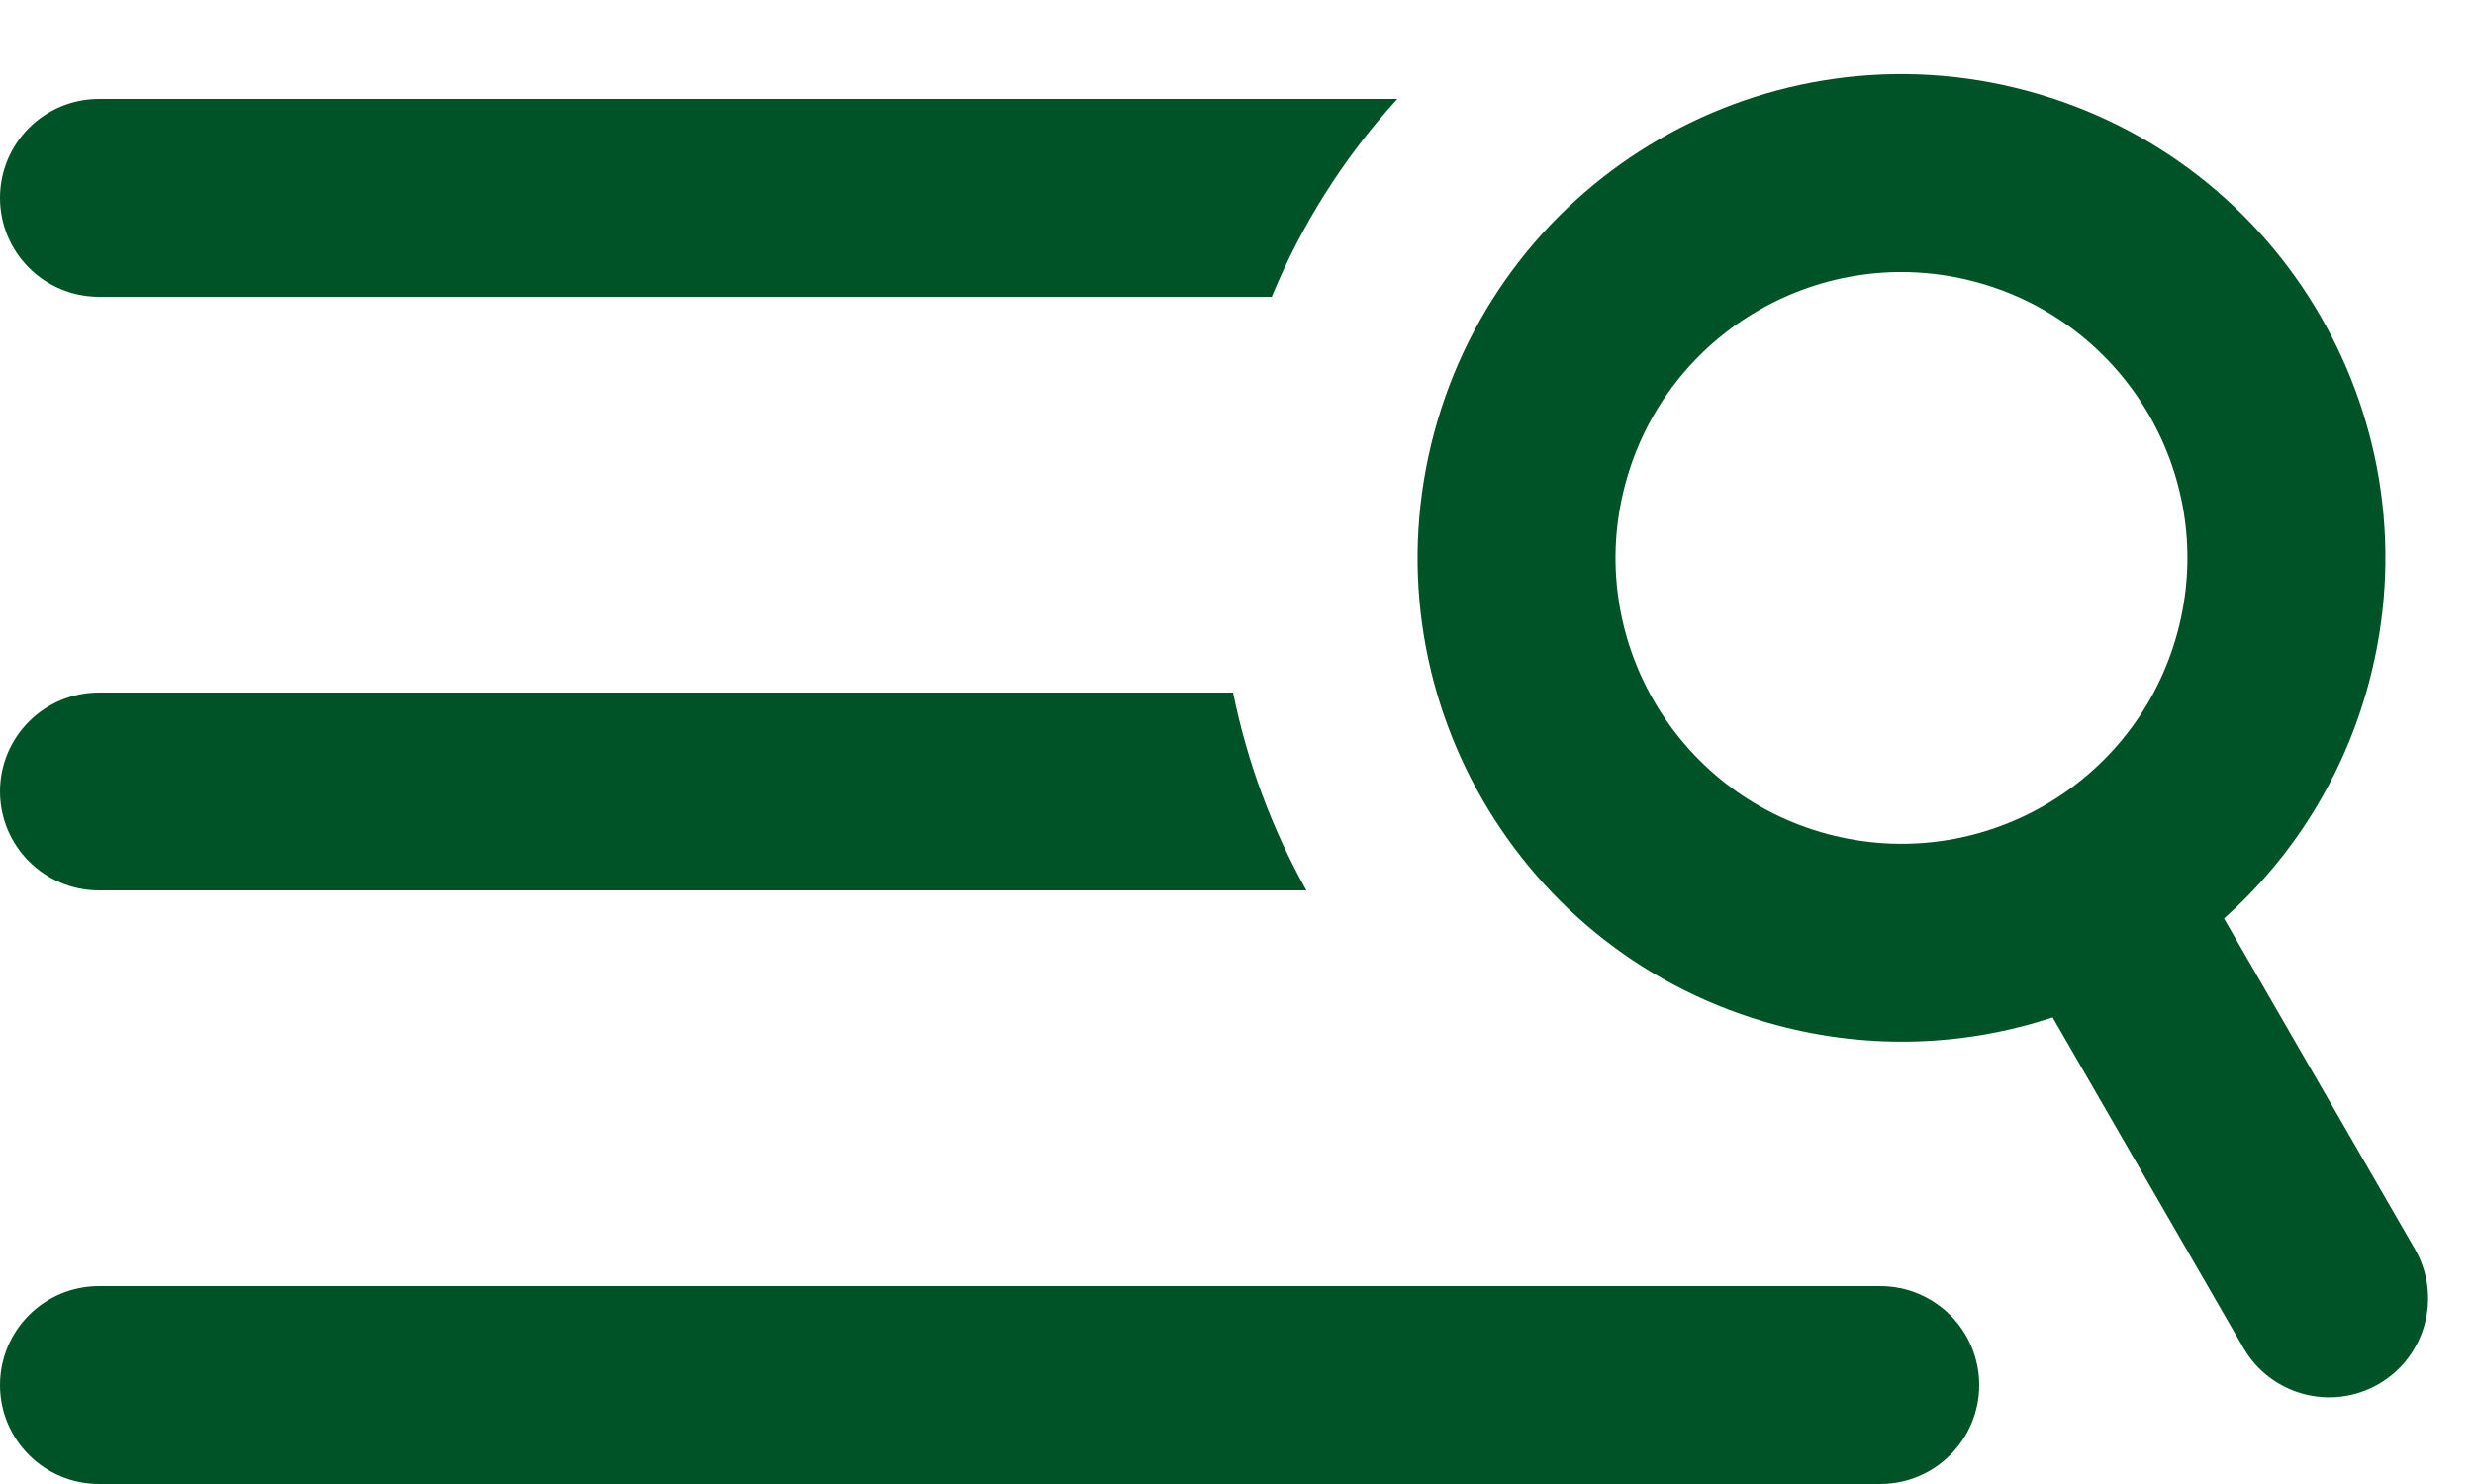
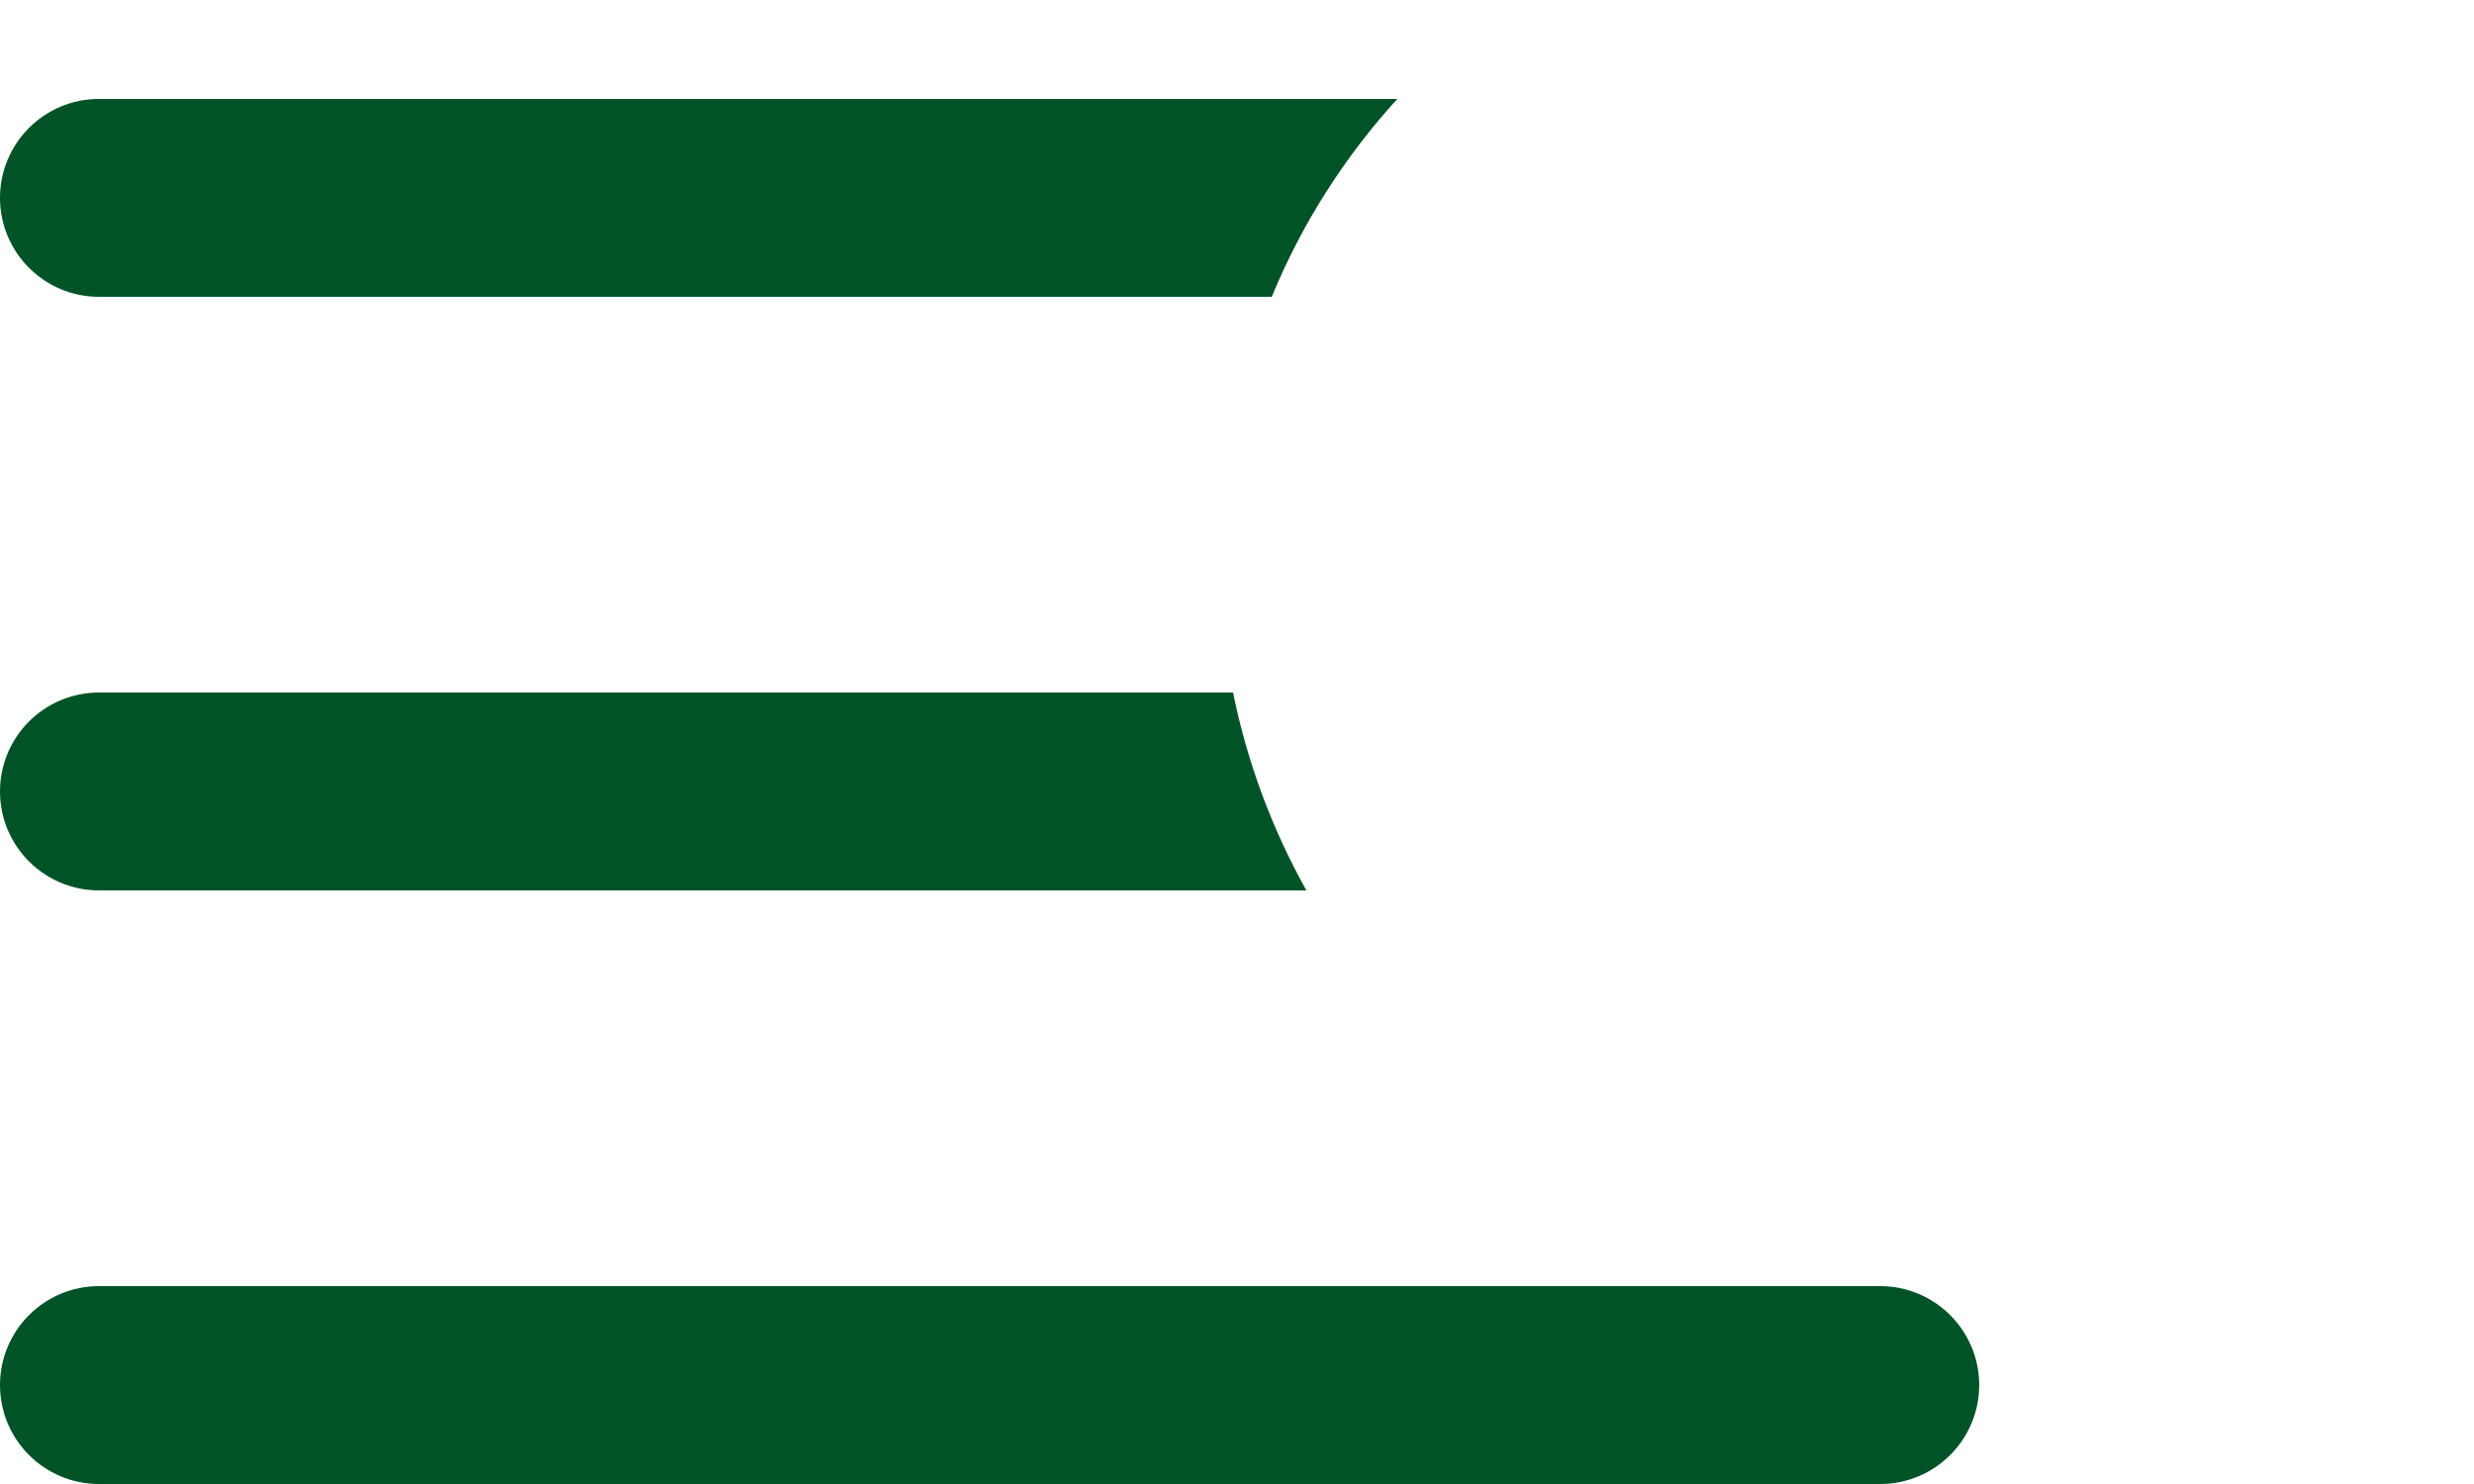
<svg xmlns="http://www.w3.org/2000/svg" width="25" height="15" viewBox="0 0 25 15" fill="none">
  <path fill-rule="evenodd" clip-rule="evenodd" d="M12.46 7H1C0.448 7 0 7.448 0 8C0 8.552 0.448 9 1 9H13.201C12.854 8.379 12.603 7.705 12.46 7ZM14.12 1C13.594 1.577 13.161 2.249 12.851 3H1C0.448 3 0 2.552 0 2C0 1.448 0.448 1 1 1H14.12ZM1 13C0.448 13 0 13.448 0 14C0 14.552 0.448 15 1 15H19C19.552 15 20 14.552 20 14C20 13.448 19.552 13 19 13H1Z" fill="#005327" />
-   <path fill-rule="evenodd" clip-rule="evenodd" d="M19.962 2.849C18.421 2.436 16.837 3.35 16.424 4.891C16.011 6.433 16.926 8.017 18.467 8.43C20.008 8.843 21.592 7.928 22.005 6.387C22.418 4.846 21.503 3.262 19.962 2.849ZM14.492 4.374C15.191 1.766 17.872 0.218 20.48 0.917C23.088 1.616 24.636 4.296 23.937 6.905C23.681 7.859 23.16 8.672 22.474 9.284L24.402 12.624C24.678 13.102 24.514 13.714 24.036 13.99C23.558 14.266 22.946 14.102 22.67 13.624L20.742 10.284C19.868 10.572 18.904 10.617 17.949 10.361C15.341 9.663 13.794 6.982 14.492 4.374Z" fill="#005327" />
</svg>